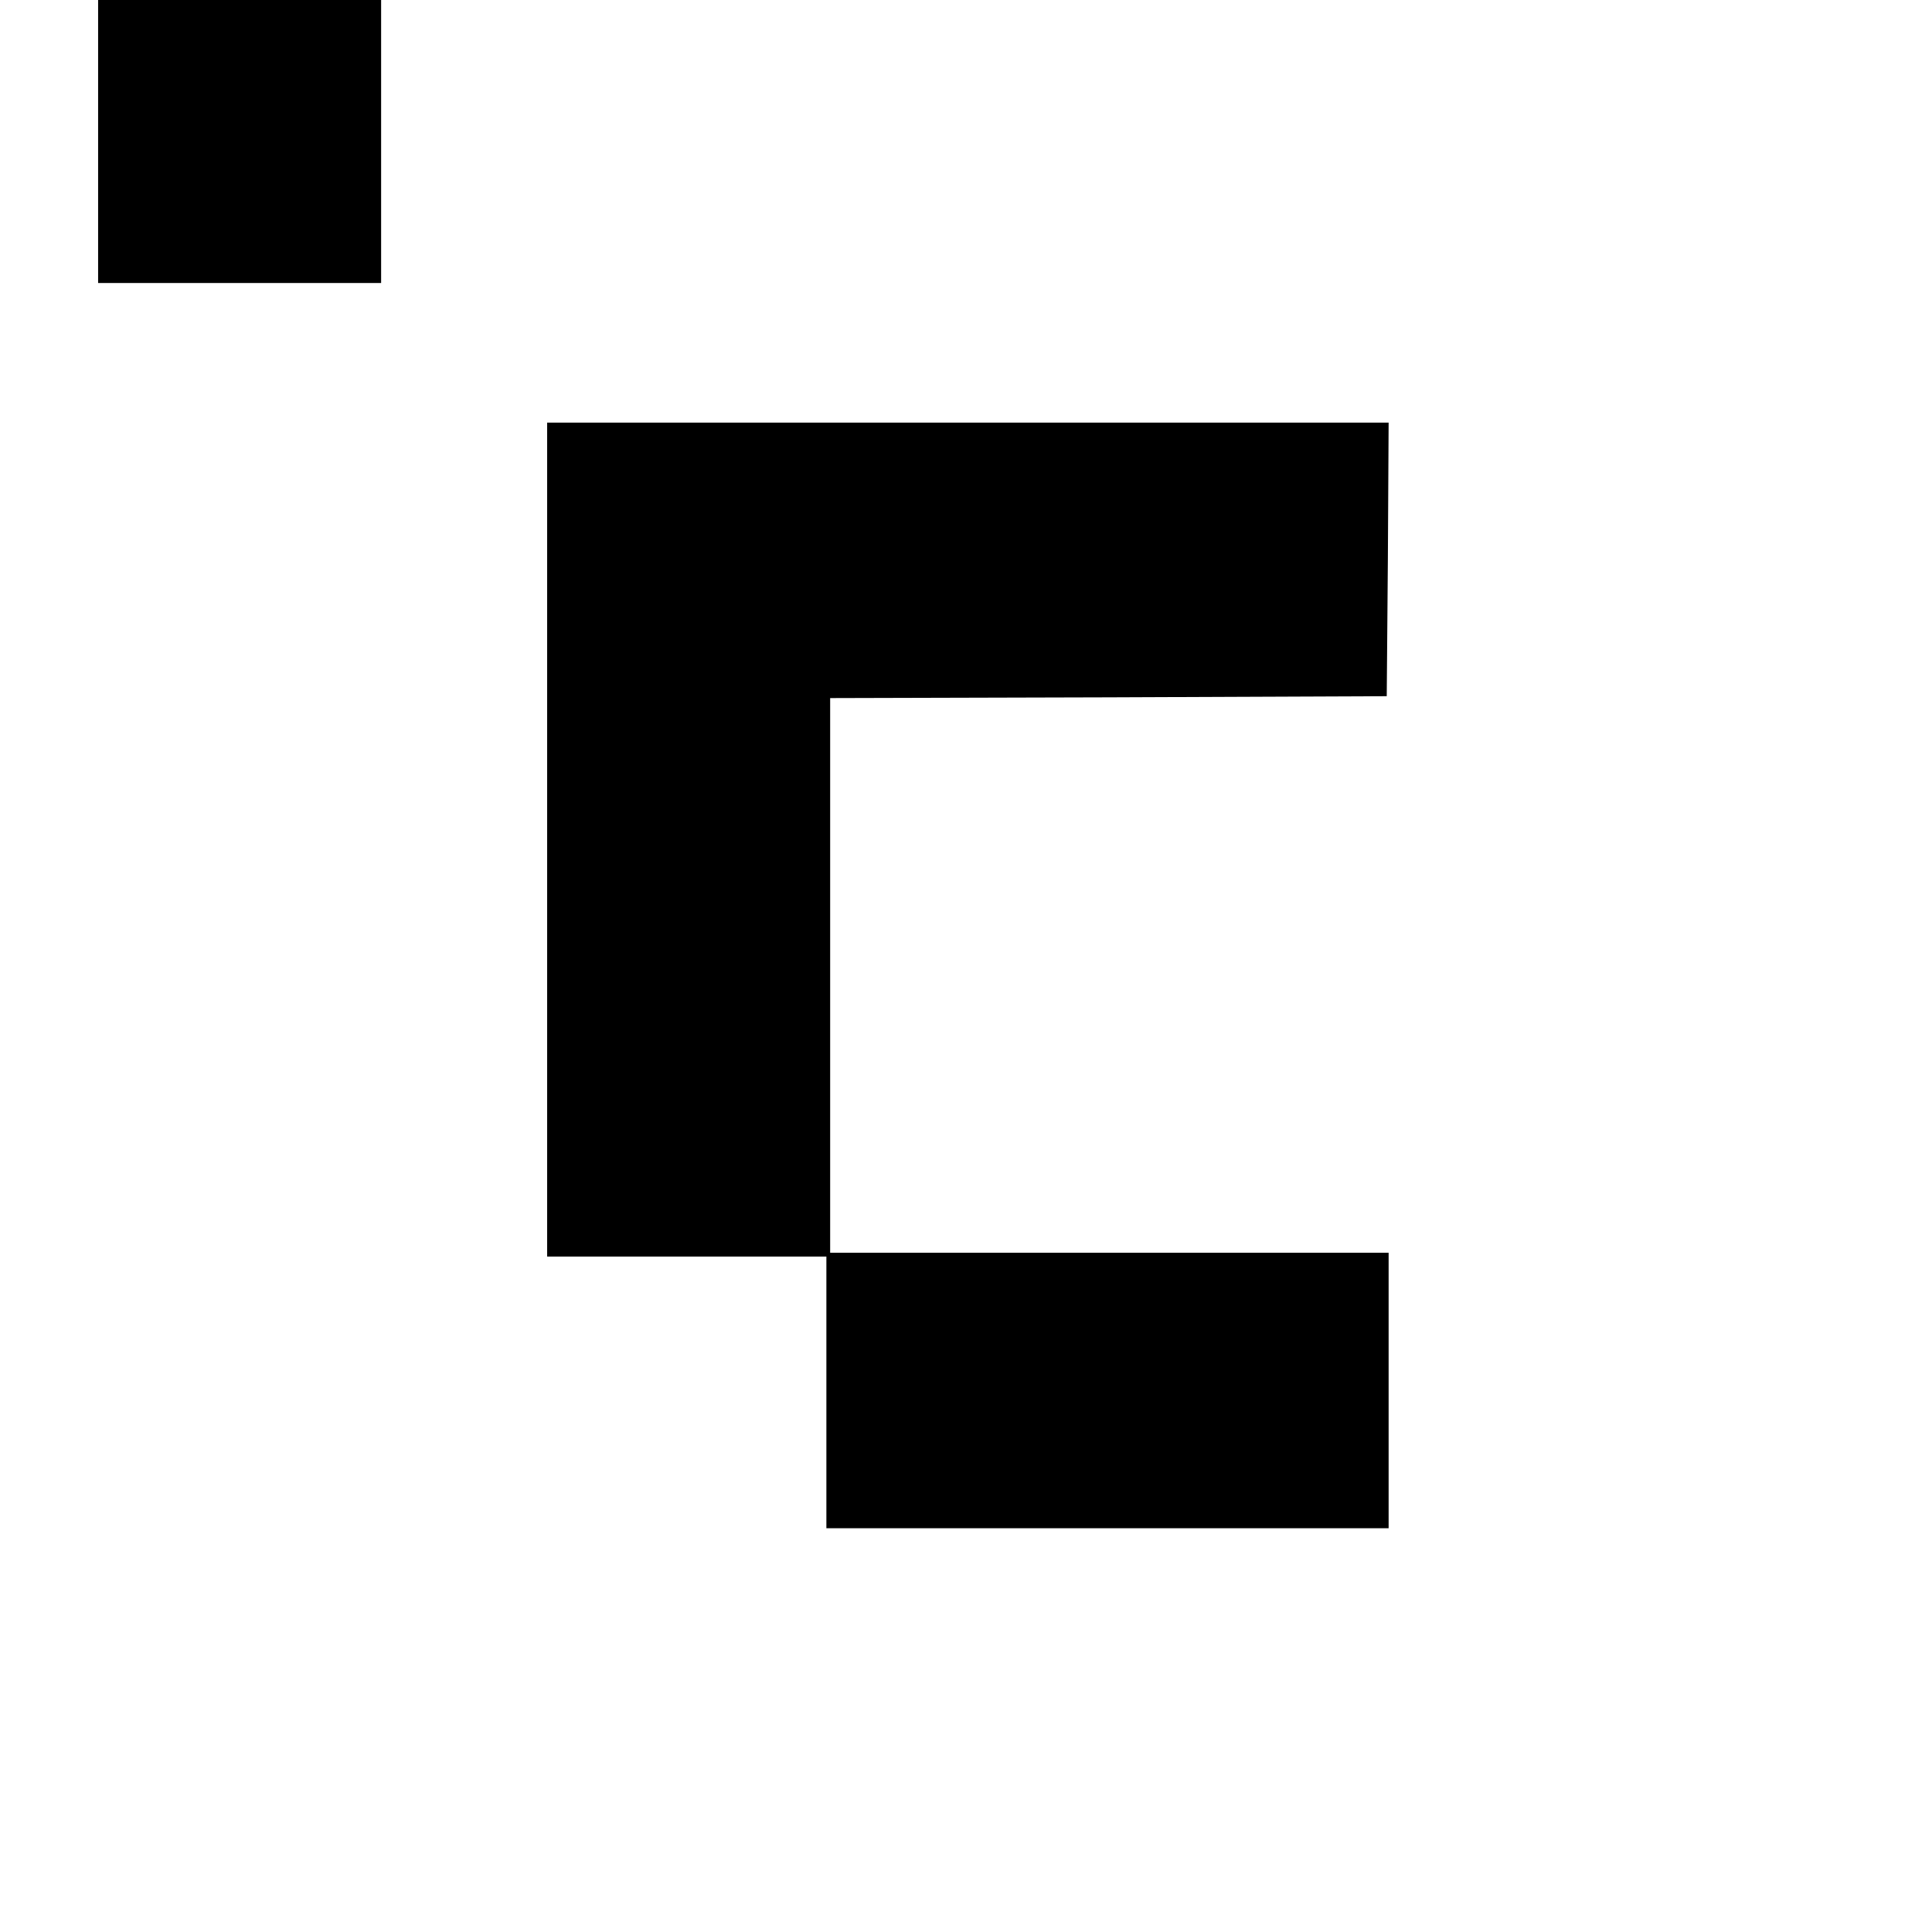
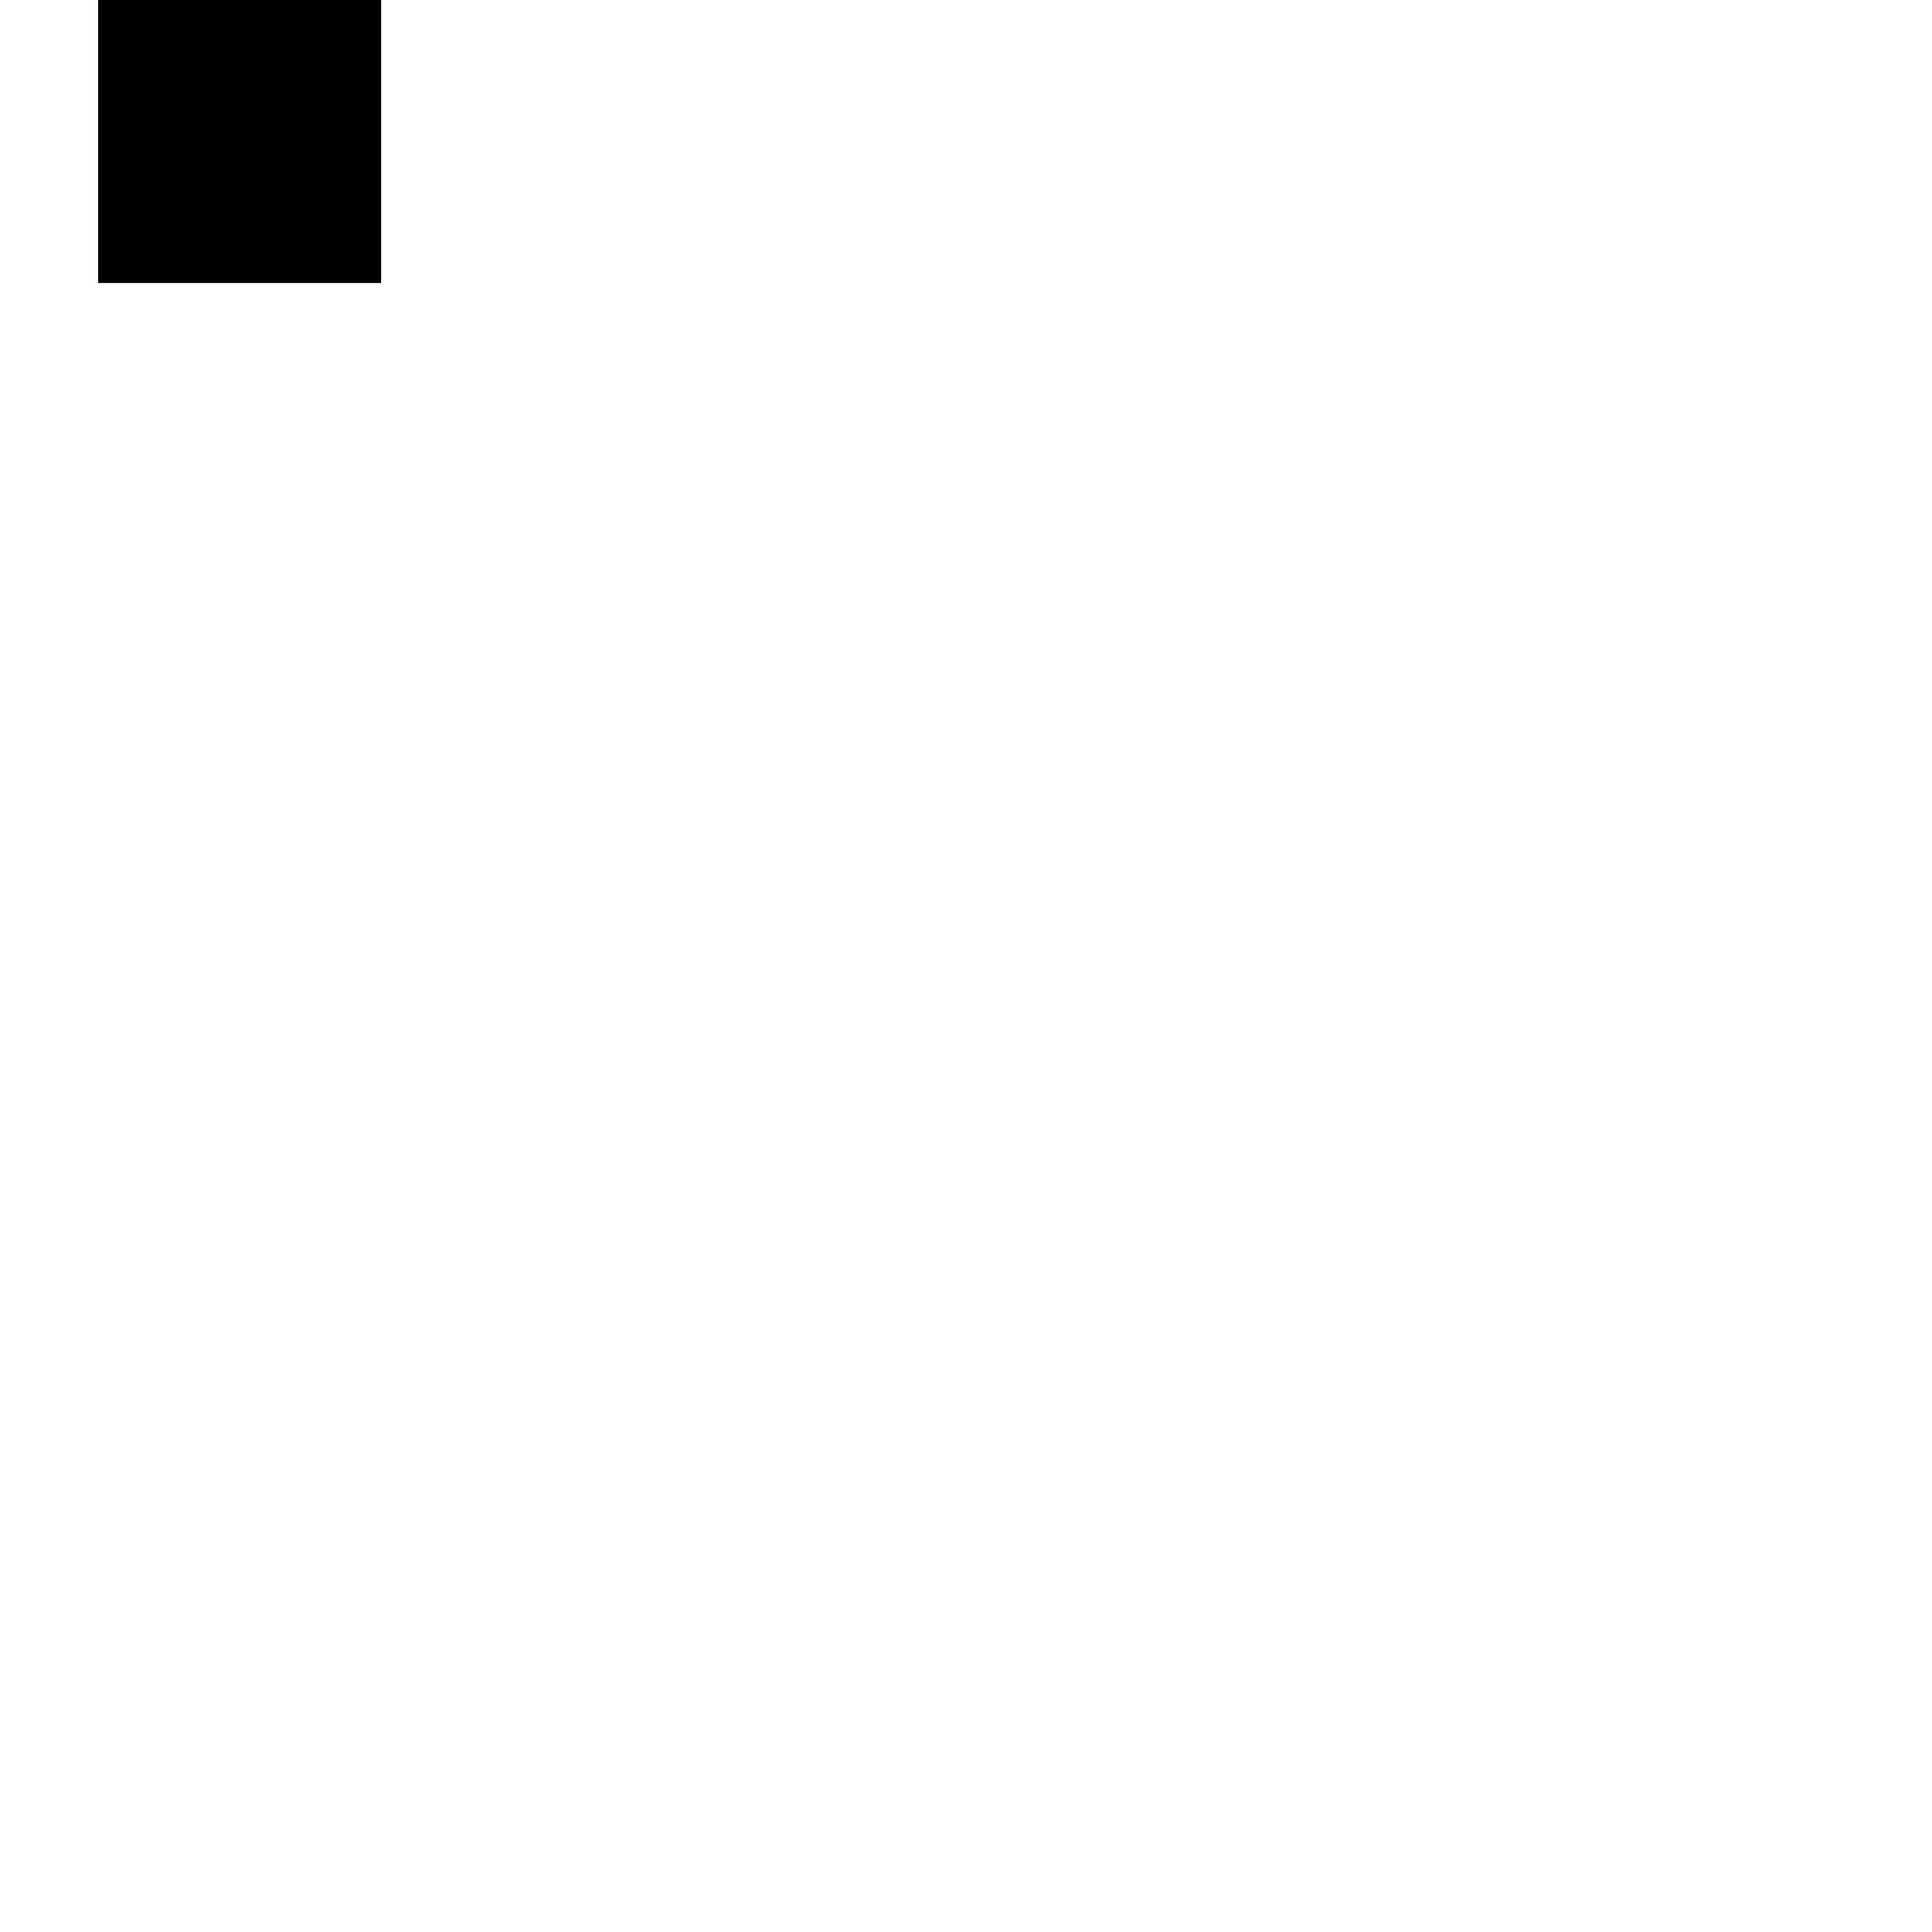
<svg xmlns="http://www.w3.org/2000/svg" version="1.0" width="512pt" height="512pt" viewBox="0 0 512 512" preserveAspectRatio="xMidYMid meet">
  <g transform="translate(0,512) scale(0.1,-0.1)" fill="#000000" stroke="none">
    <path d="M260 4745 l0 -375 375 0 375 0 0 375 0 375 -375 0 -375 0 0 -375z" />
-     <path d="M1450 2895 l0 -1105 370 0 370 0 0 -360 0 -360 745 0 745 0 0 365 0 365 -740 0 -740 0 0 735 0 735 738 2 737 3 3 363 2 362 -1115 0 -1115 0 0 -1105z" />
  </g>
</svg>